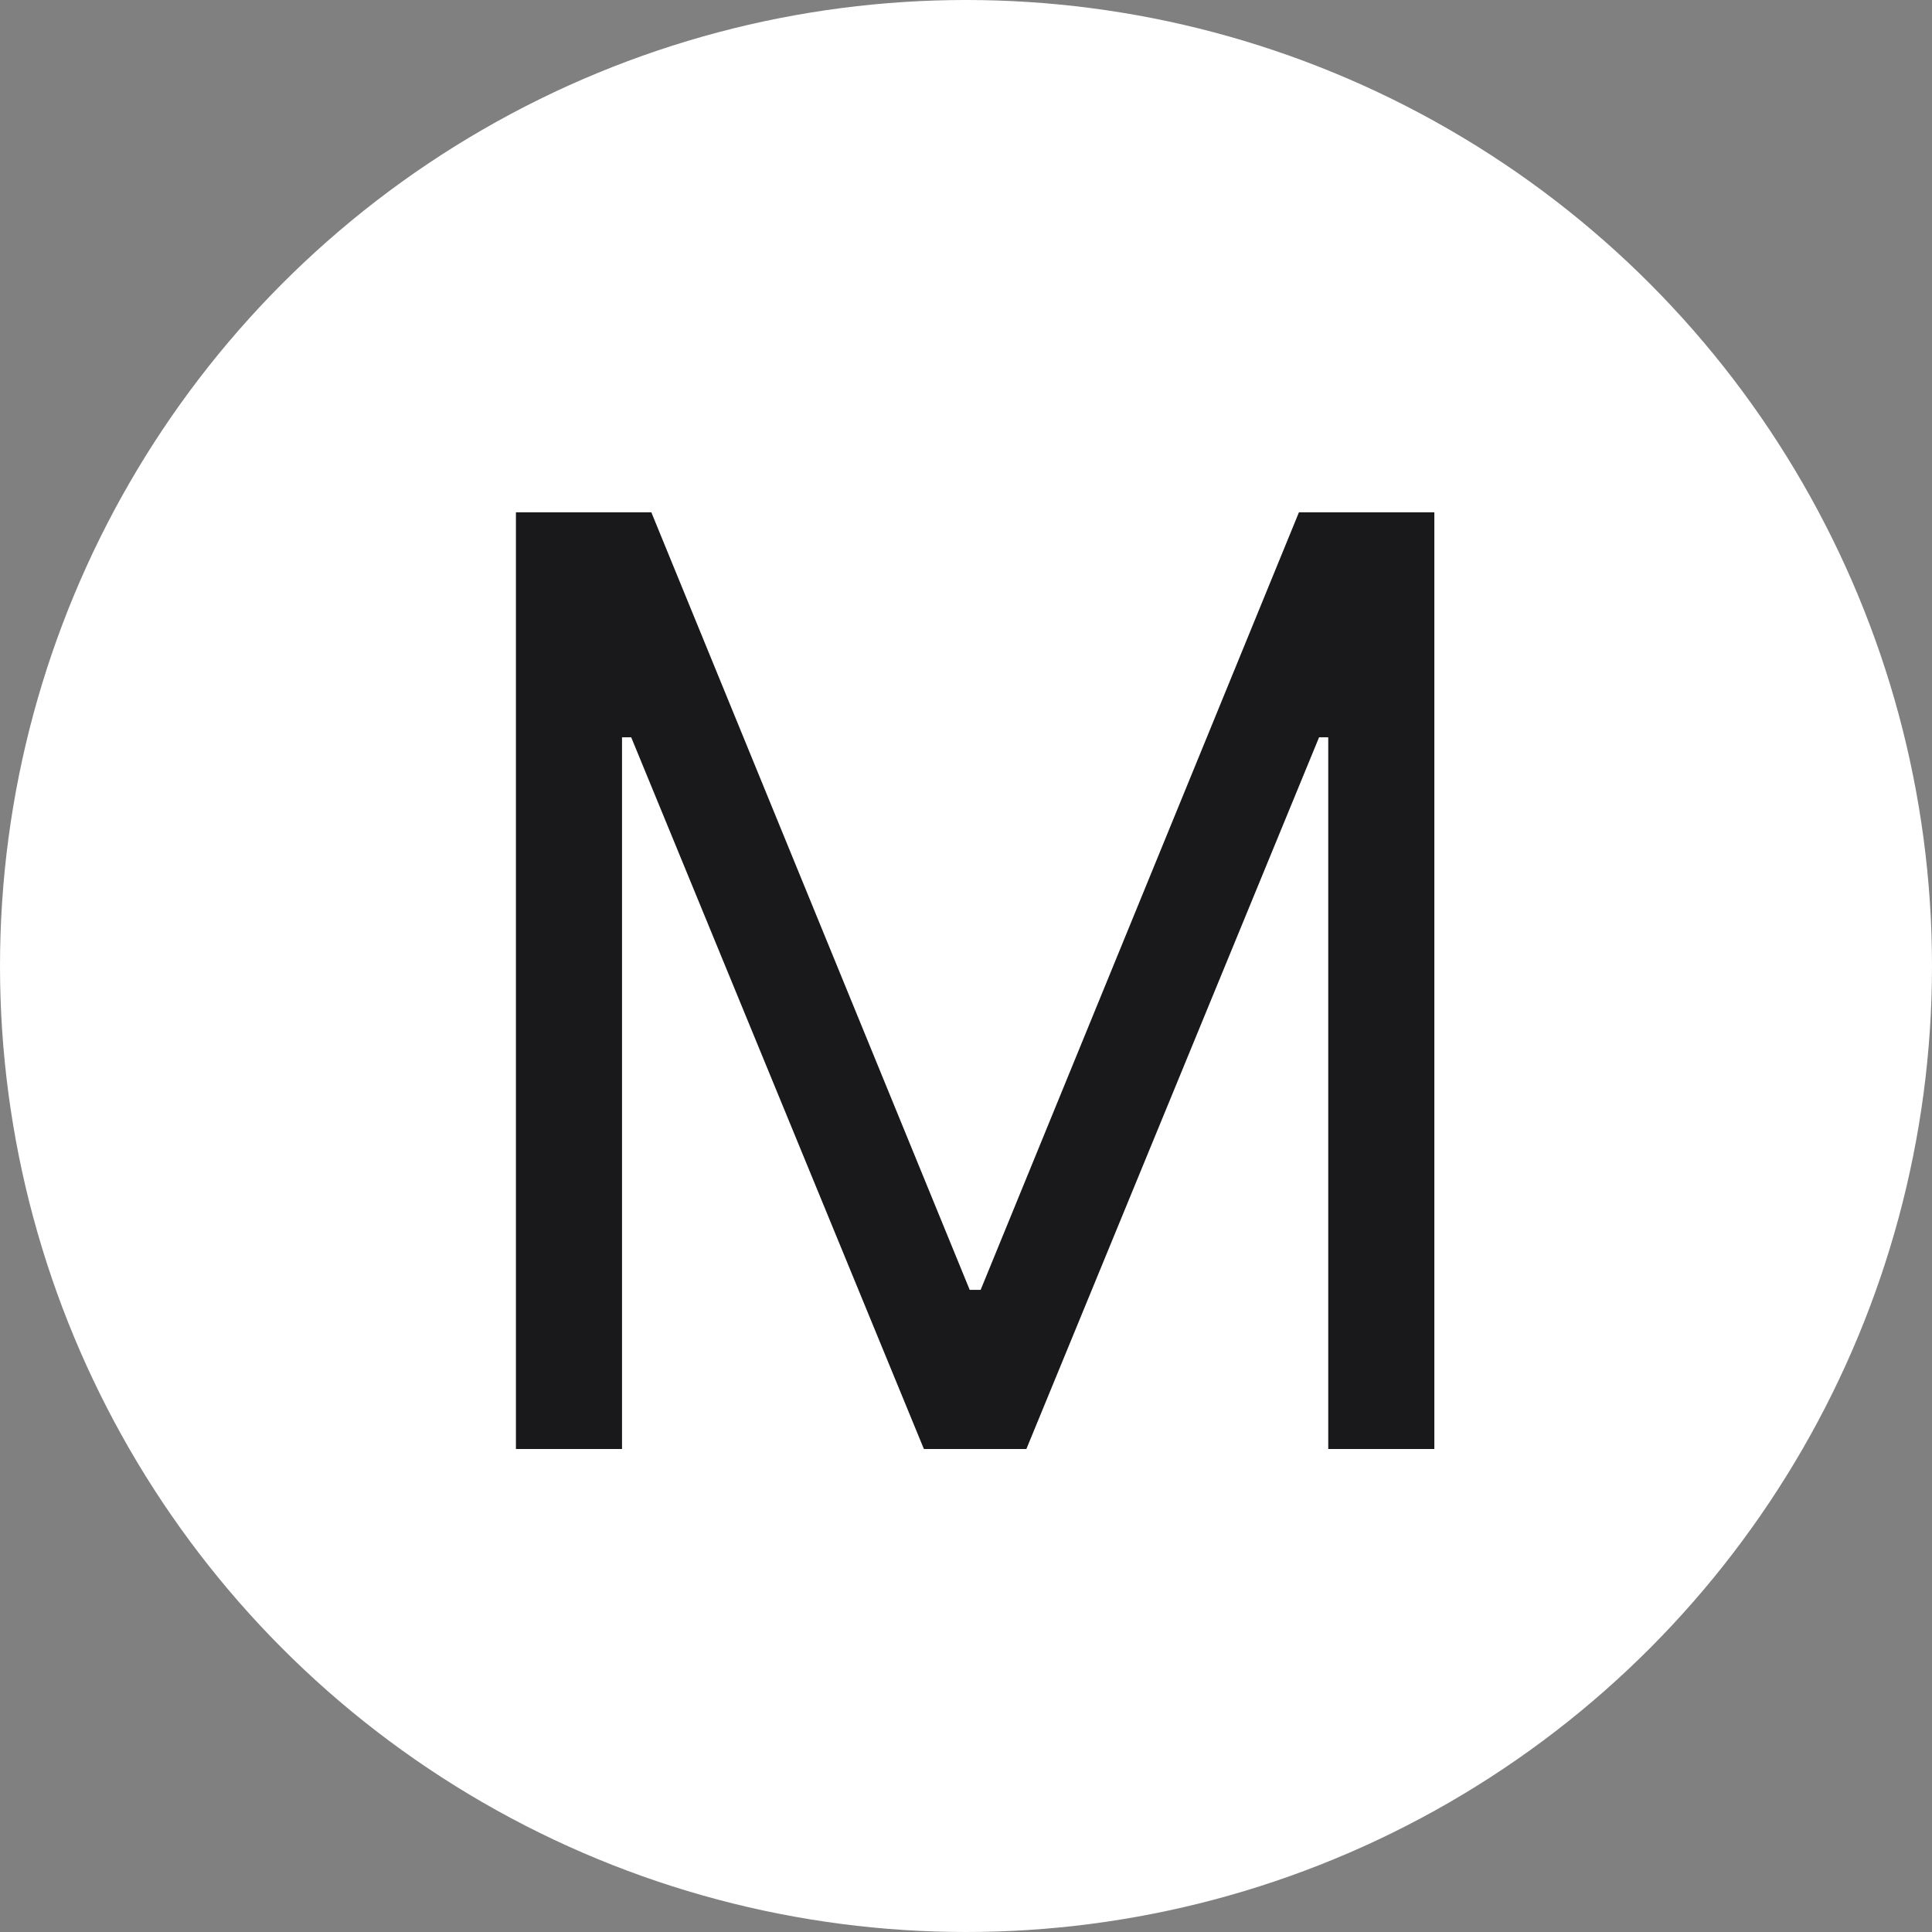
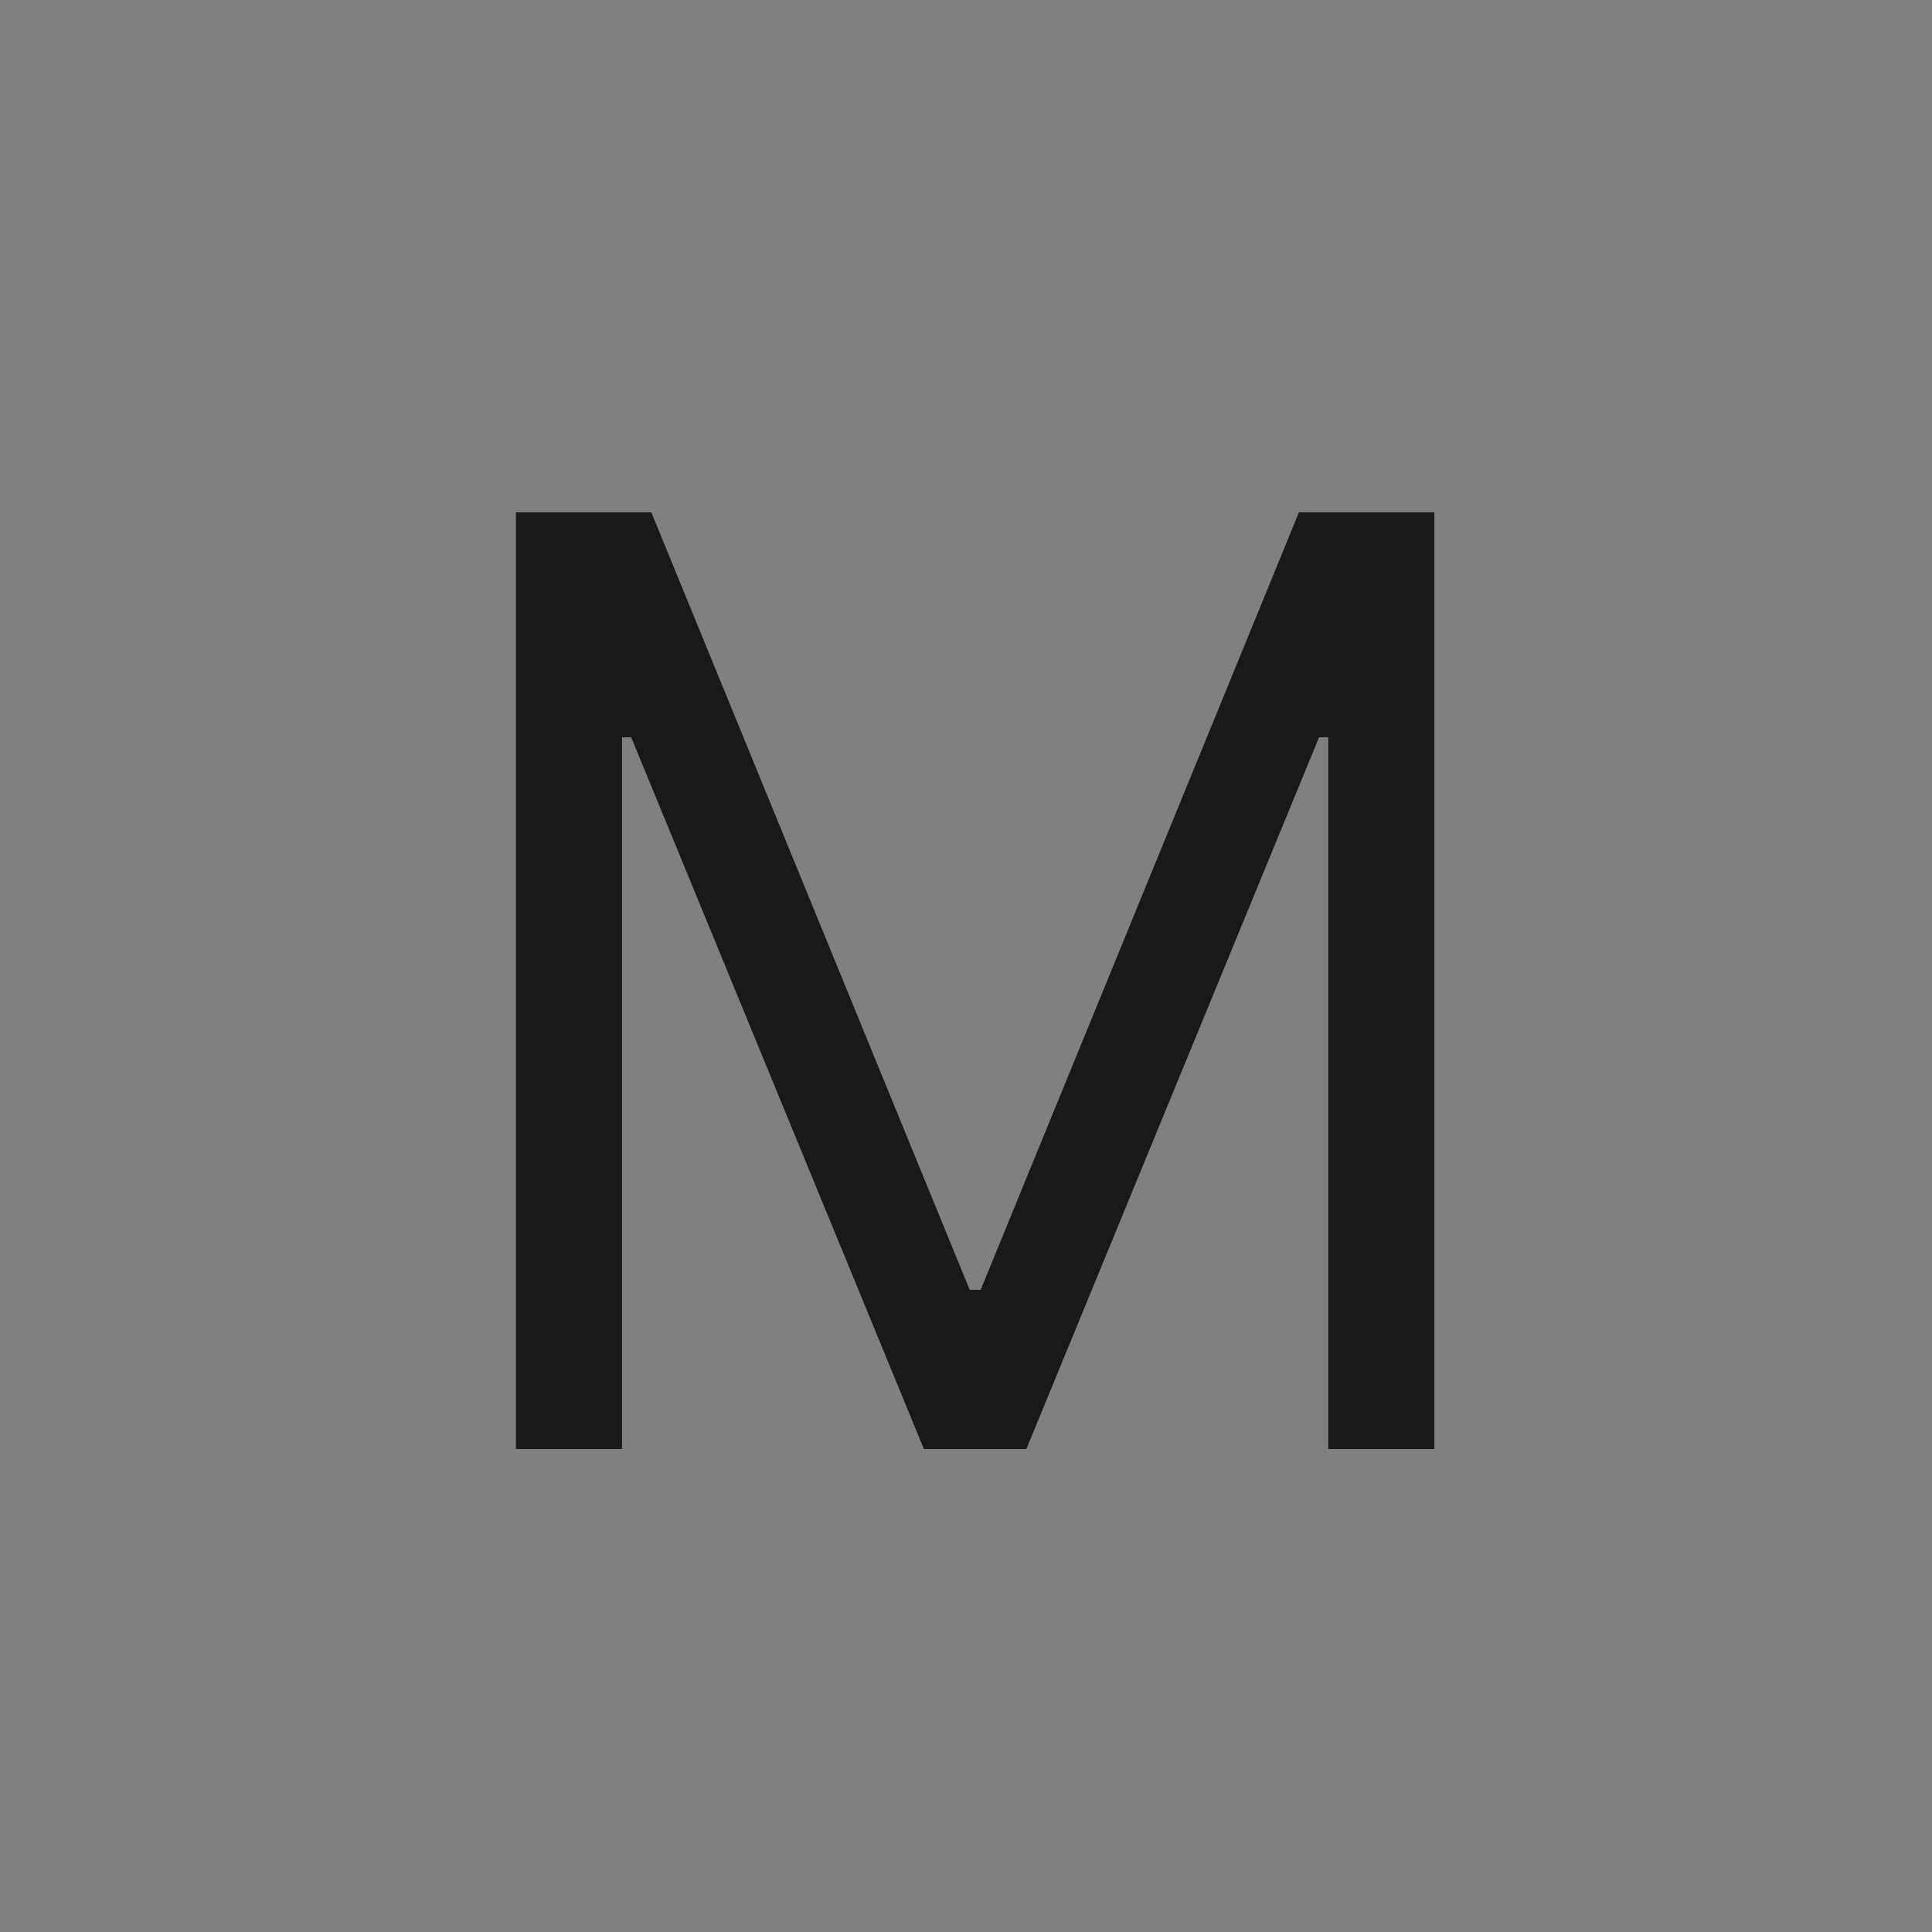
<svg xmlns="http://www.w3.org/2000/svg" width="100%" height="100%" viewBox="0 0 24 24" version="1.1" xml:space="preserve" style="fill-rule:evenodd;clip-rule:evenodd;stroke-linejoin:round;stroke-miterlimit:2;">
  <rect x="0" y="0" width="24" height="24" fill="#808080" stroke="none" />
-   <circle cx="12" cy="12" r="12" style="fill:white;" />
  <path d="M6.409,6.364L8.091,6.364L12.046,16.023L12.182,16.023L16.136,6.364L17.818,6.364L17.818,18L16.5,18L16.5,9.159L16.386,9.159L12.75,18L11.477,18L7.841,9.159L7.727,9.159L7.727,18L6.409,18L6.409,6.364Z" style="fill:rgb(25,25,27);fill-rule:nonzero;" />
</svg>